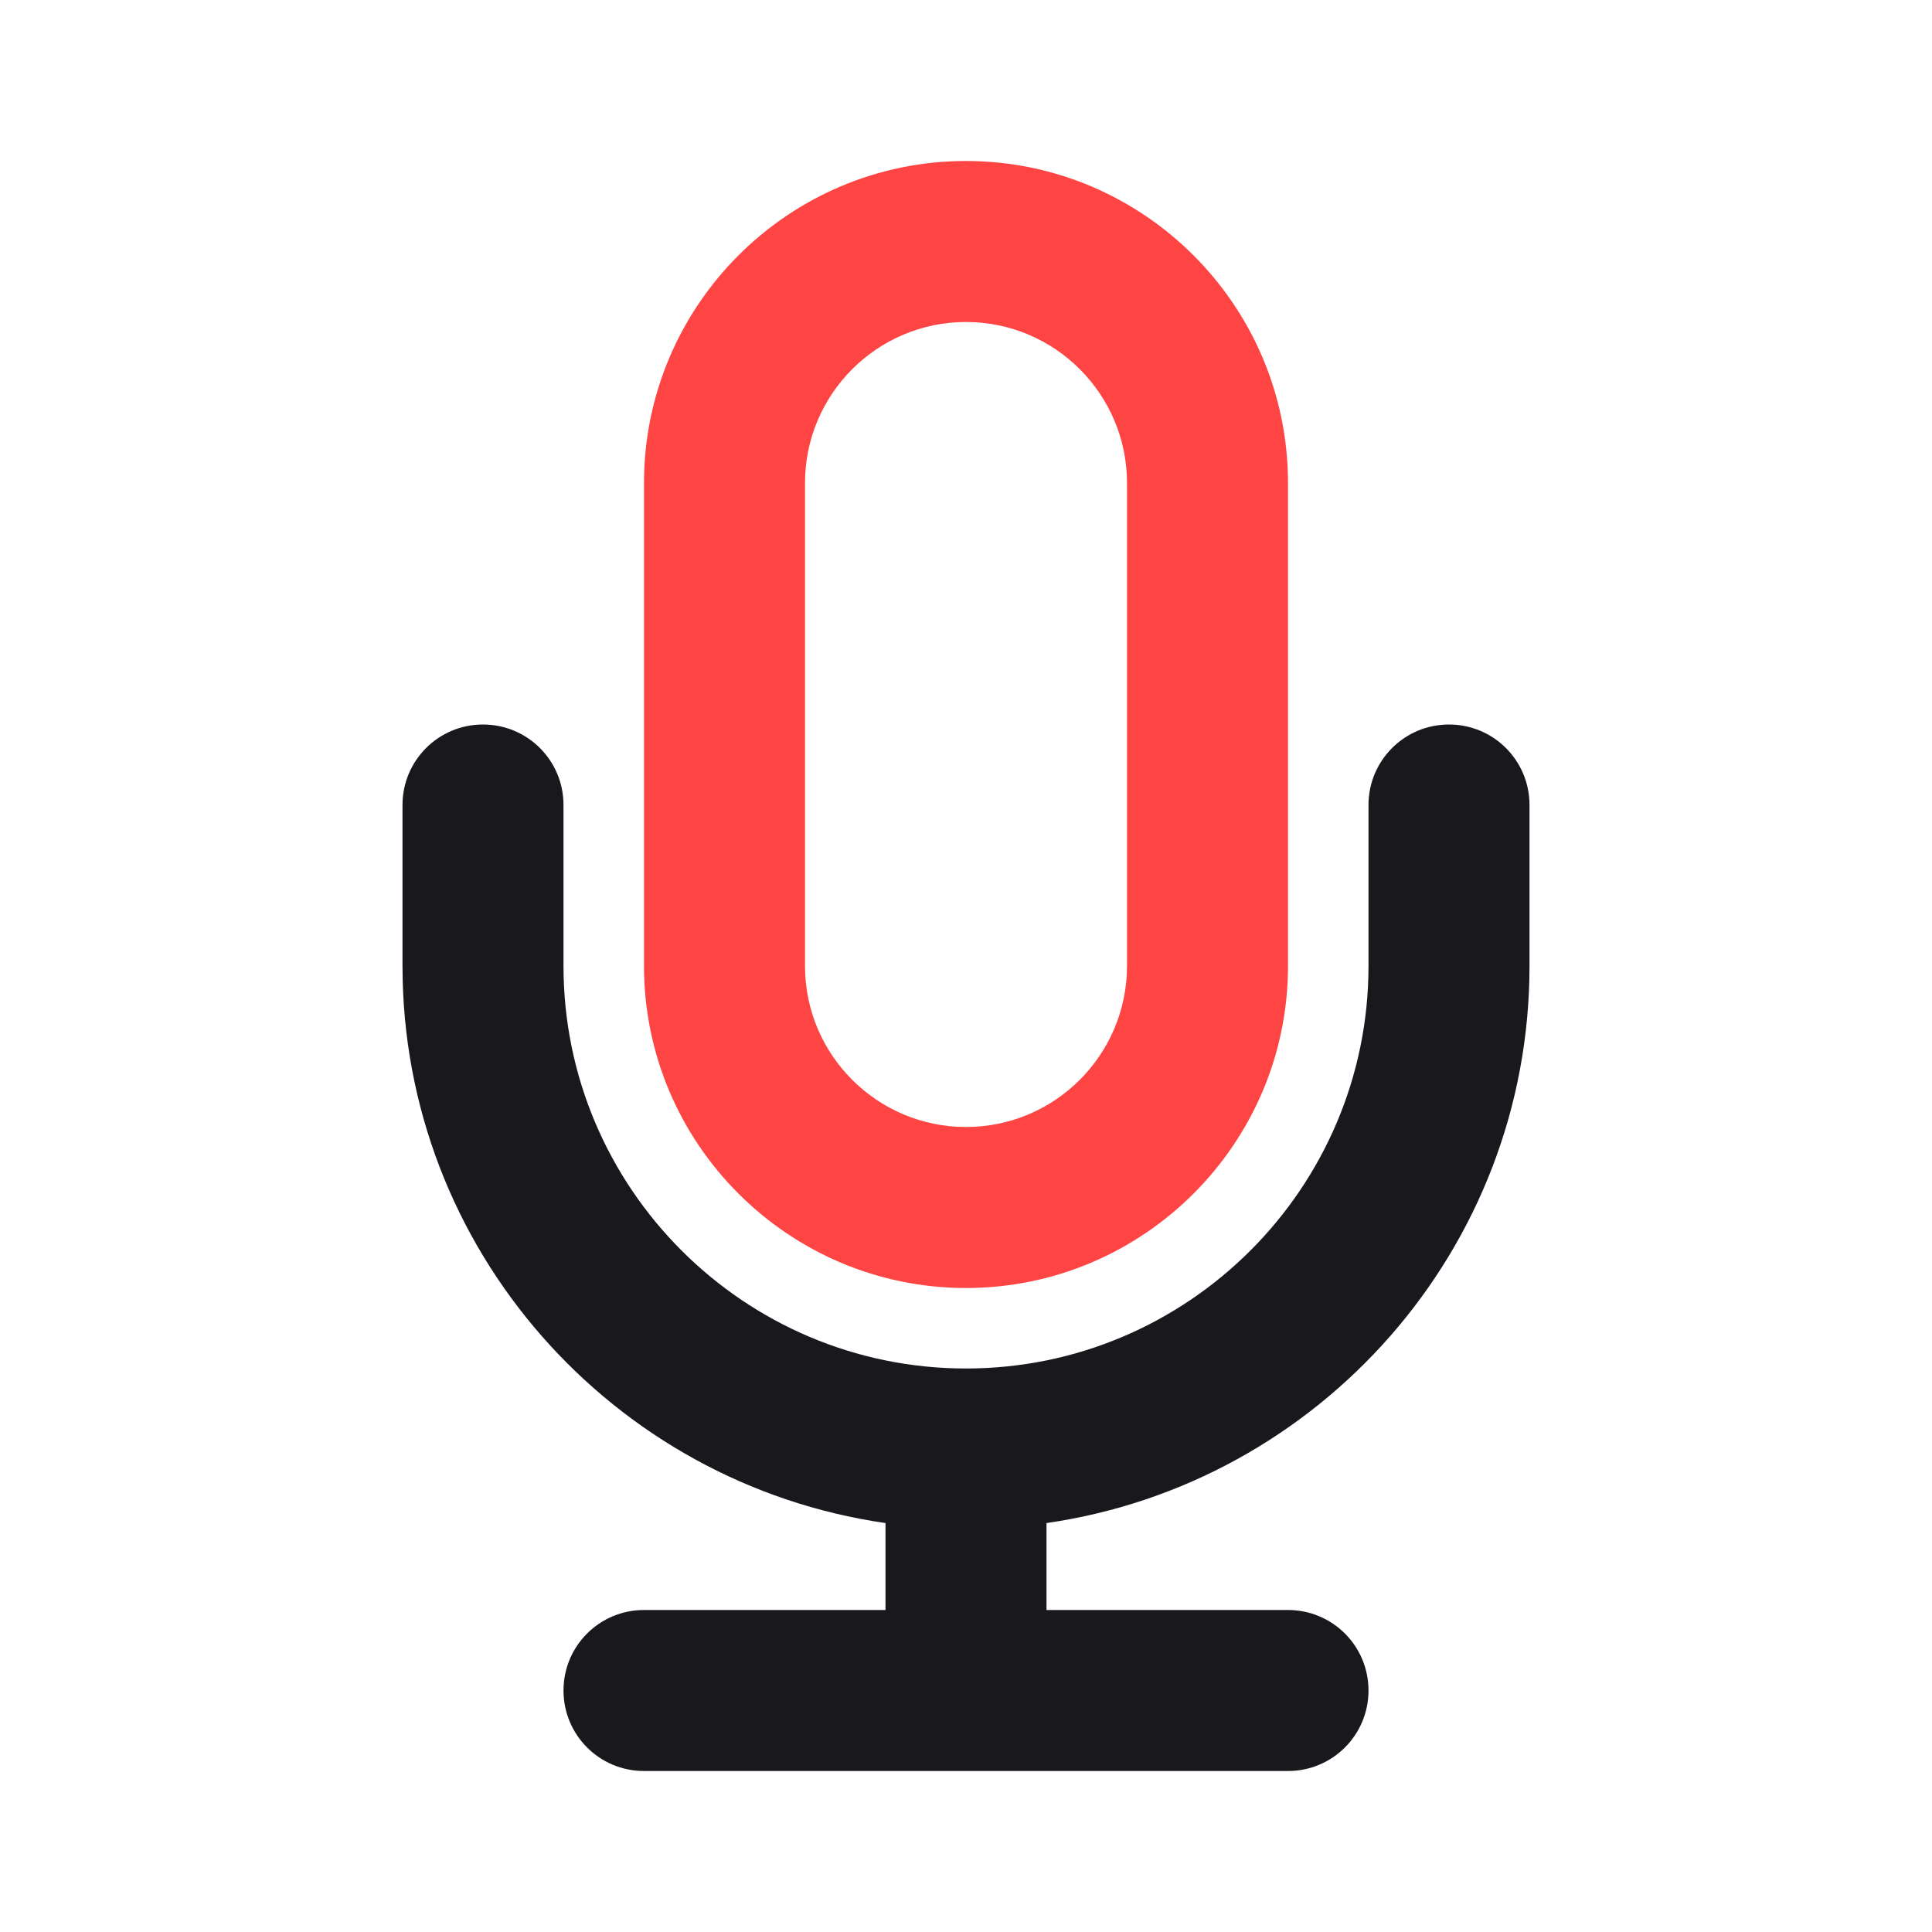
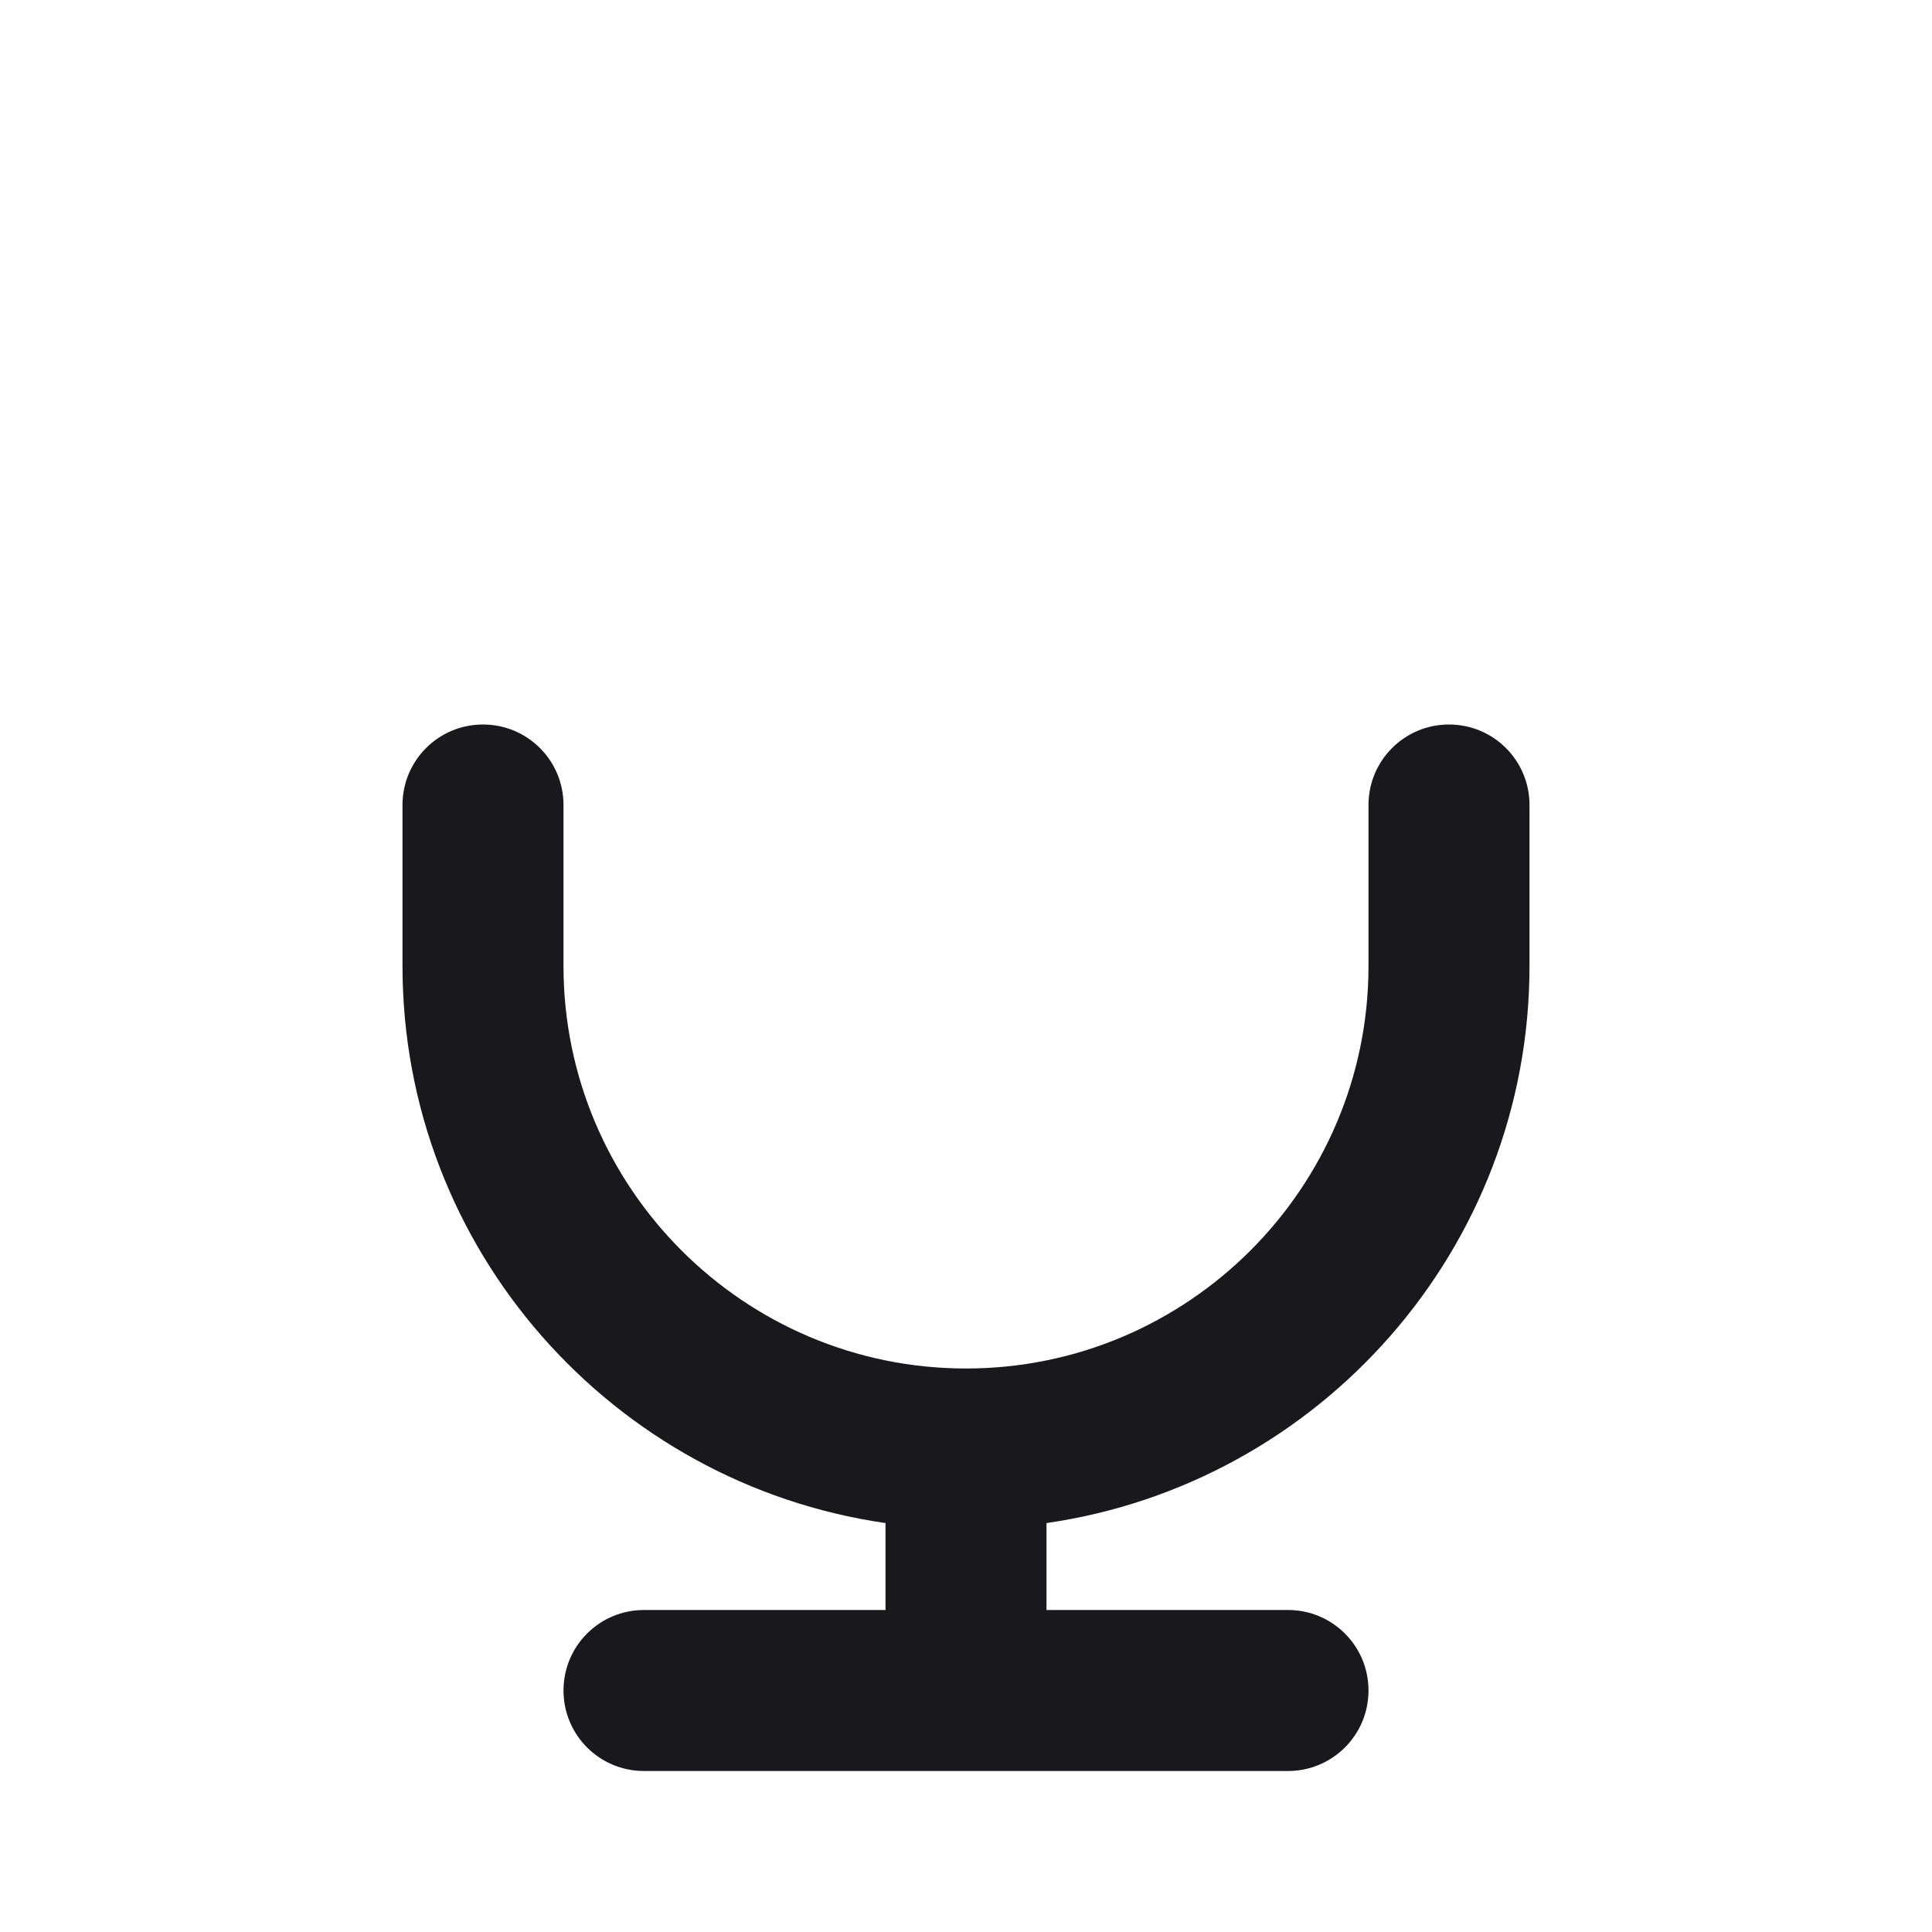
<svg xmlns="http://www.w3.org/2000/svg" width="42" height="42" viewBox="0 0 42 42" fill="none">
-   <path d="M21 28C17.14 28 14 24.859 14 21V10.5C14 6.641 17.14 3.5 21 3.5C24.86 3.5 28 6.641 28 10.5V21C28 24.859 24.86 28 21 28ZM21 7C19.07 7 17.5 8.568 17.5 10.5V21C17.5 22.932 19.07 24.5 21 24.5C22.93 24.5 24.5 22.932 24.5 21V10.5C24.5 8.568 22.93 7 21 7Z" fill="#FF4444" />
  <path d="M33.25 21V17.5C33.25 16.532 32.468 15.75 31.5 15.75C30.532 15.75 29.75 16.532 29.75 17.5V21C29.75 25.825 25.825 29.75 21 29.75C16.175 29.75 12.25 25.825 12.25 21V17.5C12.25 16.532 11.468 15.75 10.5 15.75C9.532 15.75 8.75 16.532 8.75 17.5V21C8.75 27.16 13.323 32.256 19.25 33.11V35H14C13.032 35 12.25 35.782 12.25 36.75C12.25 37.718 13.032 38.5 14 38.5H28C28.968 38.5 29.75 37.718 29.75 36.75C29.75 35.782 28.968 35 28 35H22.75V33.11C28.677 32.256 33.25 27.16 33.25 21Z" fill="#19181D" />
</svg>